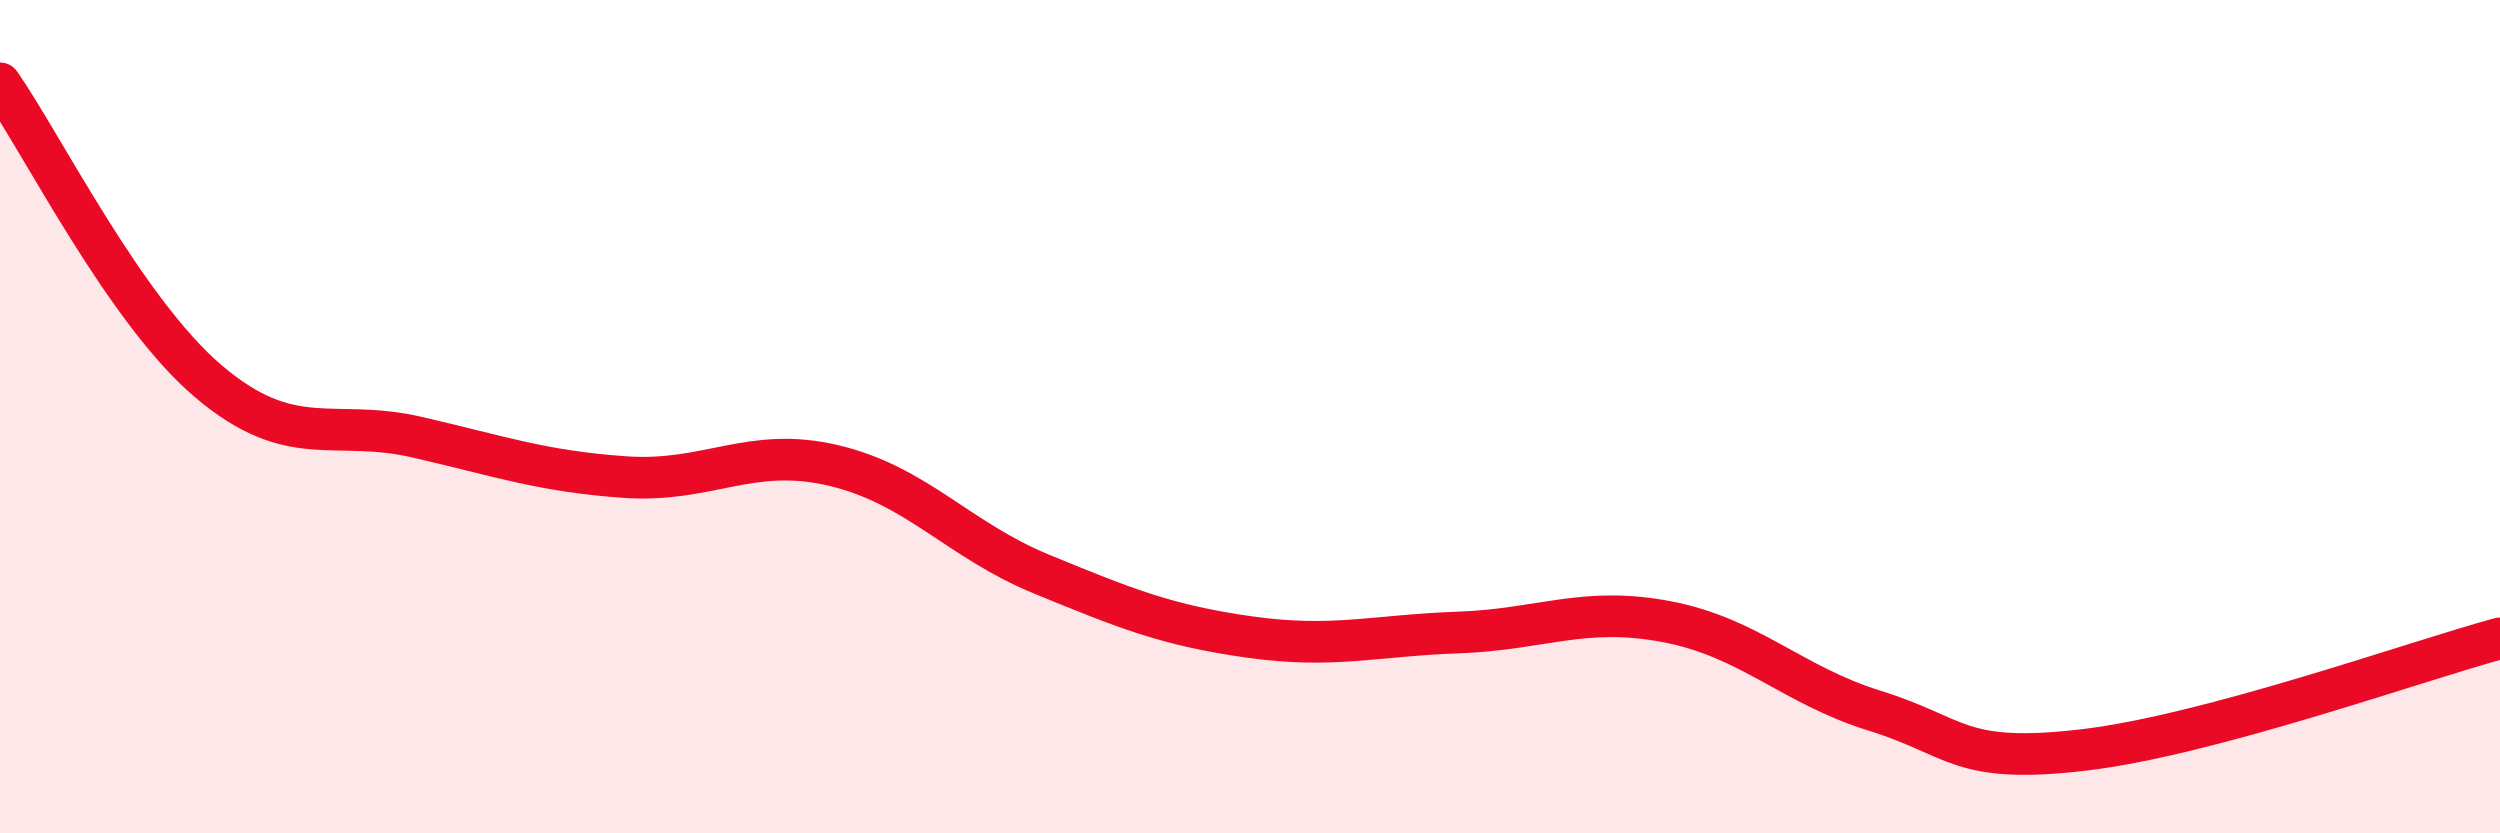
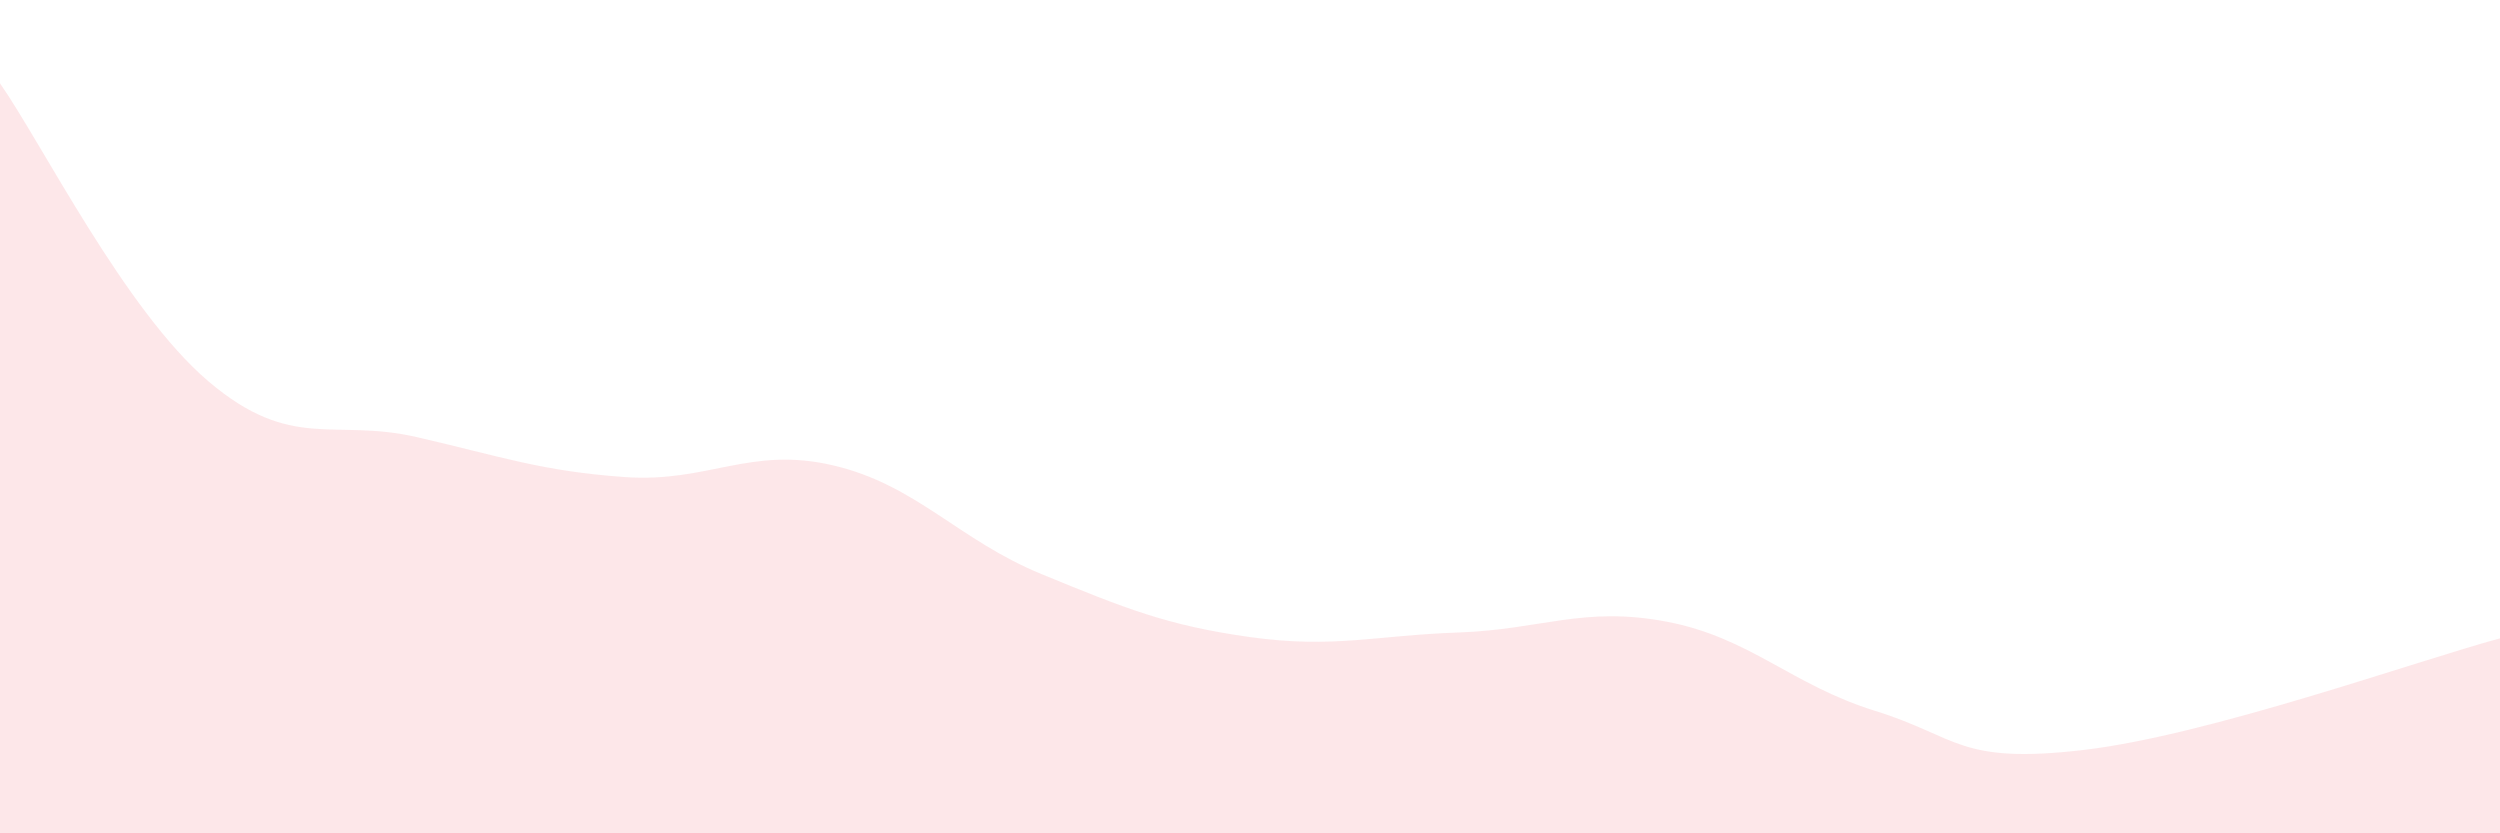
<svg xmlns="http://www.w3.org/2000/svg" width="60" height="20" viewBox="0 0 60 20">
  <path d="M 0,2 C 1,3.43 3,7.45 5,9.15 C 7,10.85 8,10.03 10,10.49 C 12,10.95 13,11.31 15,11.45 C 17,11.59 18,10.7 20,11.17 C 22,11.64 23,12.96 25,13.78 C 27,14.6 28,15.01 30,15.29 C 32,15.57 33,15.25 35,15.18 C 37,15.11 38,14.54 40,14.92 C 42,15.3 43,16.44 45,17.06 C 47,17.68 47,18.35 50,18 C 53,17.65 58,15.86 60,15.32L60 20L0 20Z" fill="#EB0A25" opacity="0.1" stroke-linecap="round" stroke-linejoin="round" />
-   <path d="M 0,2 C 1,3.43 3,7.45 5,9.15 C 7,10.85 8,10.03 10,10.49 C 12,10.95 13,11.31 15,11.45 C 17,11.59 18,10.7 20,11.17 C 22,11.64 23,12.96 25,13.78 C 27,14.6 28,15.01 30,15.29 C 32,15.57 33,15.25 35,15.18 C 37,15.11 38,14.54 40,14.92 C 42,15.3 43,16.44 45,17.06 C 47,17.68 47,18.35 50,18 C 53,17.65 58,15.86 60,15.32" stroke="#EB0A25" stroke-width="1" fill="none" stroke-linecap="round" stroke-linejoin="round" />
</svg>